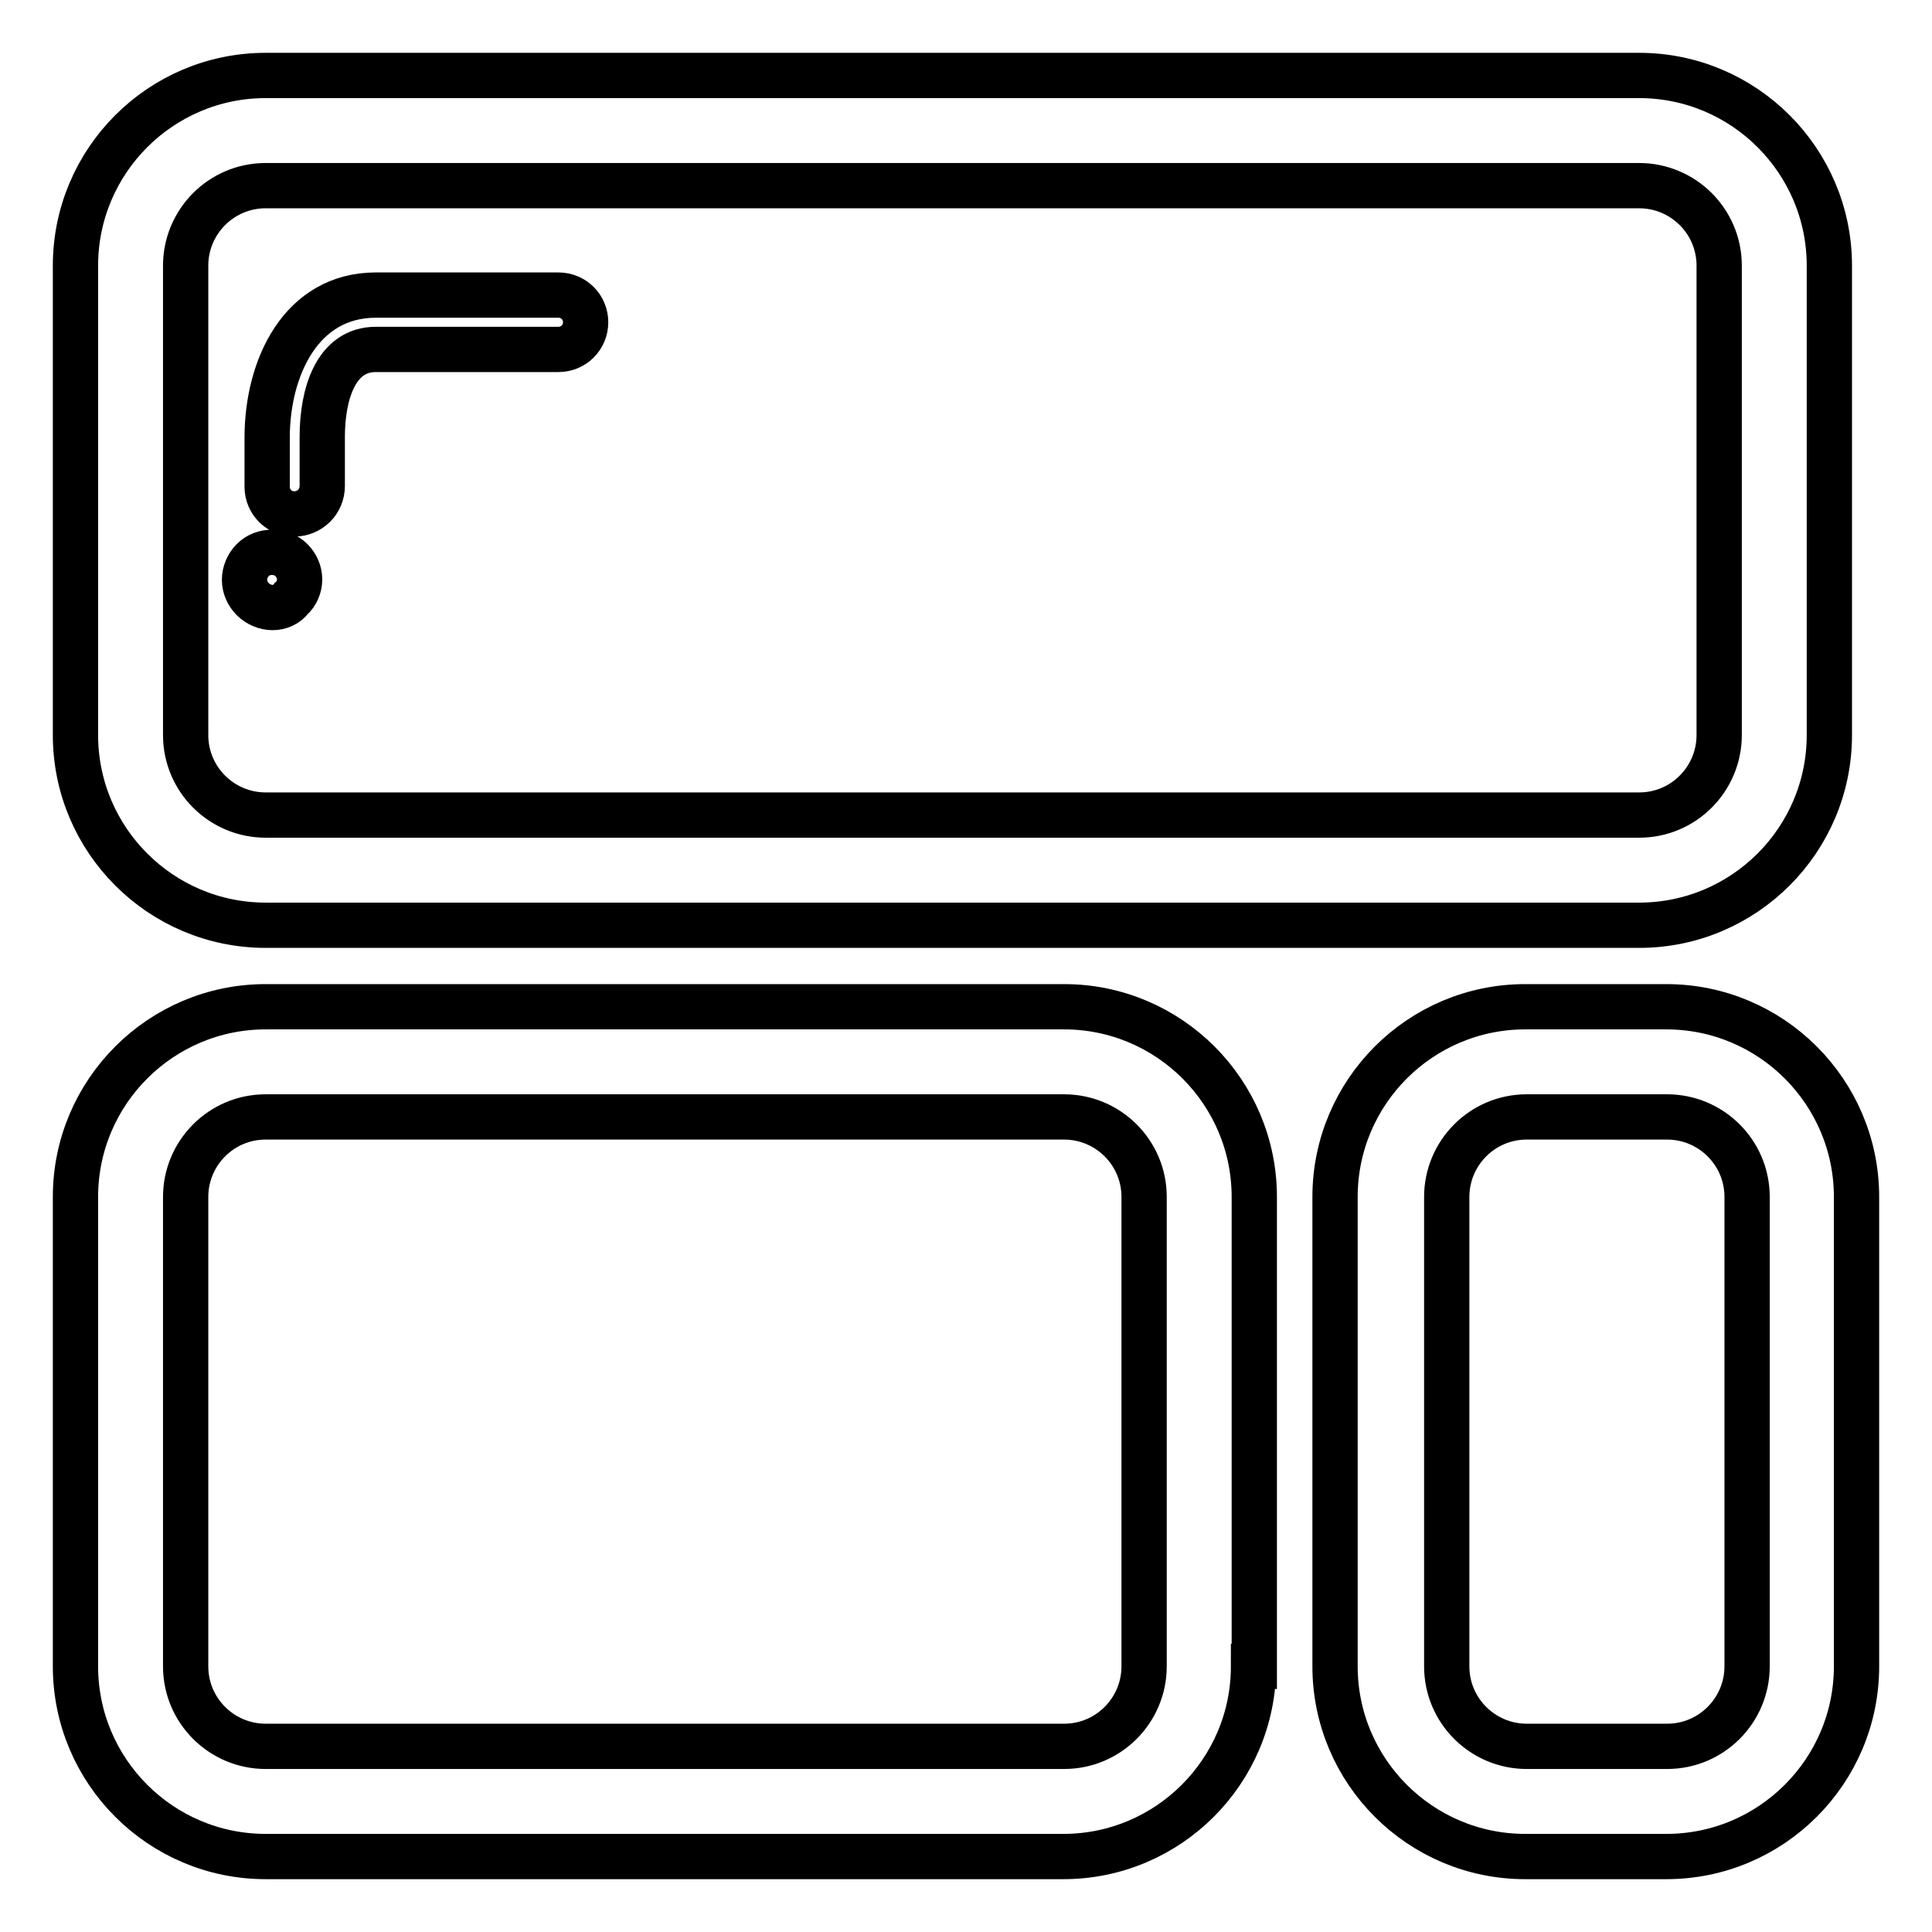
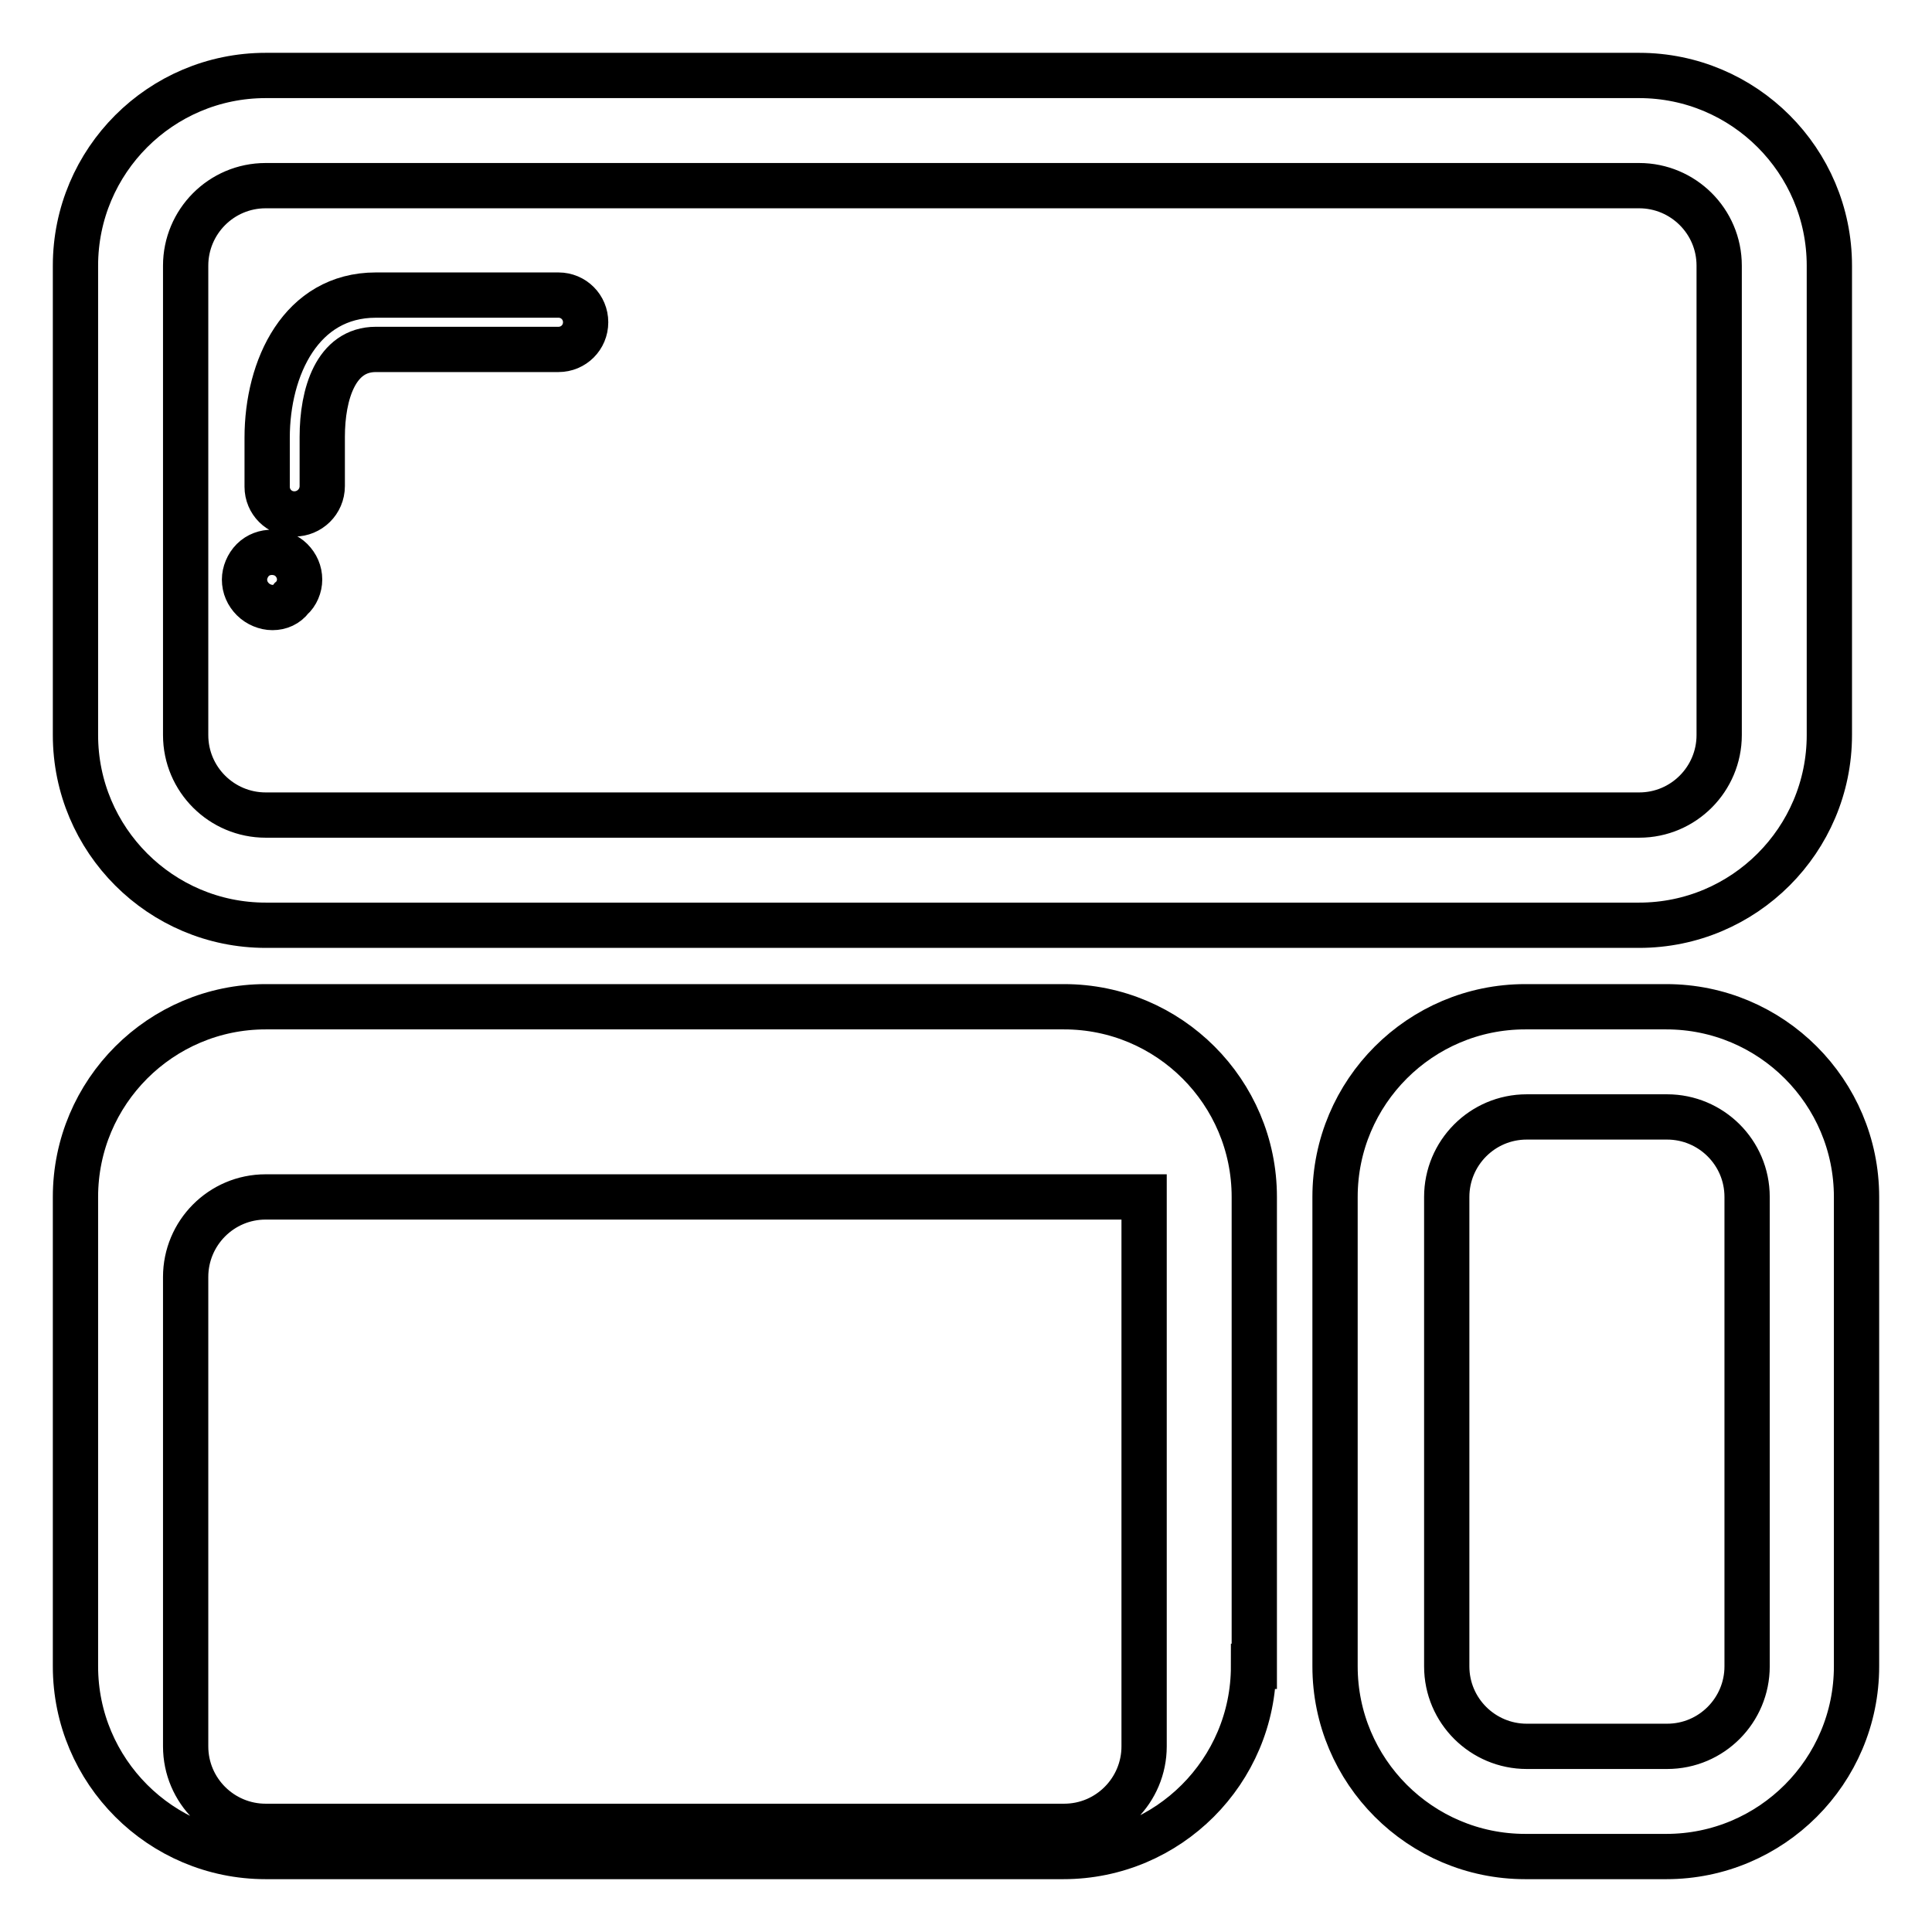
<svg xmlns="http://www.w3.org/2000/svg" version="1.1" x="0px" y="0px" viewBox="0 0 256 256" enable-background="new 0 0 256 256" xml:space="preserve">
  <g>
-     <path stroke-width="6" fill-opacity="0" stroke="#000000" d="M242.4,97.4c0,13.9-11.3,25.2-25.2,25.2h-182c-13.9,0-25.2-11.3-25.2-25.2V35.2C10,21.3,21.3,10,35.2,10 h182c13.9,0,25.2,11.3,25.2,25.2V97.4z M227.8,35.2c0-5.9-4.8-10.6-10.6-10.6h-182c-5.9,0-10.6,4.8-10.6,10.6v62.2 c0,5.9,4.8,10.6,10.6,10.6h182c5.9,0,10.6-4.8,10.6-10.6V35.2z M39,68.1c-2,0-3.6-1.6-3.6-3.6v-6.5c0-9.3,4.5-18.9,14.4-18.9H74 c2,0,3.6,1.6,3.6,3.6c0,2-1.6,3.6-3.6,3.6H49.8c-5.3,0-7.1,5.9-7.1,11.6v6.5C42.7,66.5,41,68.1,39,68.1z M36.1,80.5 c-0.9,0-1.9-0.4-2.6-1.1c-0.7-0.7-1.1-1.6-1.1-2.6c0-0.9,0.4-1.9,1.1-2.6c1.4-1.4,3.8-1.3,5.1,0c0.7,0.7,1.1,1.6,1.1,2.6 c0,0.9-0.4,1.9-1.1,2.5C38,80.1,37.1,80.5,36.1,80.5z M166.1,220.8c0,13.9-11.3,25.2-25.2,25.2H35.2C21.3,246,10,234.7,10,220.8 v-62.2c0-13.9,11.3-25.2,25.2-25.2H141c13.9,0,25.2,11.3,25.2,25.2V220.8z M151.6,158.6c0-5.9-4.8-10.6-10.6-10.6H35.2 c-5.9,0-10.6,4.8-10.6,10.6v62.2c0,5.9,4.8,10.6,10.6,10.6H141c5.9,0,10.6-4.8,10.6-10.6V158.6z M246,220.8 c0,13.9-11.3,25.2-25.2,25.2h-18.7c-13.9,0-25.2-11.3-25.2-25.2v-62.2c0-13.9,11.3-25.2,25.2-25.2h18.7c13.9,0,25.2,11.3,25.2,25.2 V220.8z M231.5,158.6c0-5.9-4.8-10.6-10.6-10.6h-18.6c-5.9,0-10.6,4.8-10.6,10.6v62.2c0,5.9,4.8,10.6,10.6,10.6h18.6 c5.9,0,10.6-4.8,10.6-10.6V158.6z" />
+     <path stroke-width="6" fill-opacity="0" stroke="#000000" d="M242.4,97.4c0,13.9-11.3,25.2-25.2,25.2h-182c-13.9,0-25.2-11.3-25.2-25.2V35.2C10,21.3,21.3,10,35.2,10 h182c13.9,0,25.2,11.3,25.2,25.2V97.4z M227.8,35.2c0-5.9-4.8-10.6-10.6-10.6h-182c-5.9,0-10.6,4.8-10.6,10.6v62.2 c0,5.9,4.8,10.6,10.6,10.6h182c5.9,0,10.6-4.8,10.6-10.6V35.2z M39,68.1c-2,0-3.6-1.6-3.6-3.6v-6.5c0-9.3,4.5-18.9,14.4-18.9H74 c2,0,3.6,1.6,3.6,3.6c0,2-1.6,3.6-3.6,3.6H49.8c-5.3,0-7.1,5.9-7.1,11.6v6.5C42.7,66.5,41,68.1,39,68.1z M36.1,80.5 c-0.9,0-1.9-0.4-2.6-1.1c-0.7-0.7-1.1-1.6-1.1-2.6c0-0.9,0.4-1.9,1.1-2.6c1.4-1.4,3.8-1.3,5.1,0c0.7,0.7,1.1,1.6,1.1,2.6 c0,0.9-0.4,1.9-1.1,2.5C38,80.1,37.1,80.5,36.1,80.5z M166.1,220.8c0,13.9-11.3,25.2-25.2,25.2H35.2C21.3,246,10,234.7,10,220.8 v-62.2c0-13.9,11.3-25.2,25.2-25.2H141c13.9,0,25.2,11.3,25.2,25.2V220.8z M151.6,158.6H35.2 c-5.9,0-10.6,4.8-10.6,10.6v62.2c0,5.9,4.8,10.6,10.6,10.6H141c5.9,0,10.6-4.8,10.6-10.6V158.6z M246,220.8 c0,13.9-11.3,25.2-25.2,25.2h-18.7c-13.9,0-25.2-11.3-25.2-25.2v-62.2c0-13.9,11.3-25.2,25.2-25.2h18.7c13.9,0,25.2,11.3,25.2,25.2 V220.8z M231.5,158.6c0-5.9-4.8-10.6-10.6-10.6h-18.6c-5.9,0-10.6,4.8-10.6,10.6v62.2c0,5.9,4.8,10.6,10.6,10.6h18.6 c5.9,0,10.6-4.8,10.6-10.6V158.6z" />
  </g>
</svg>